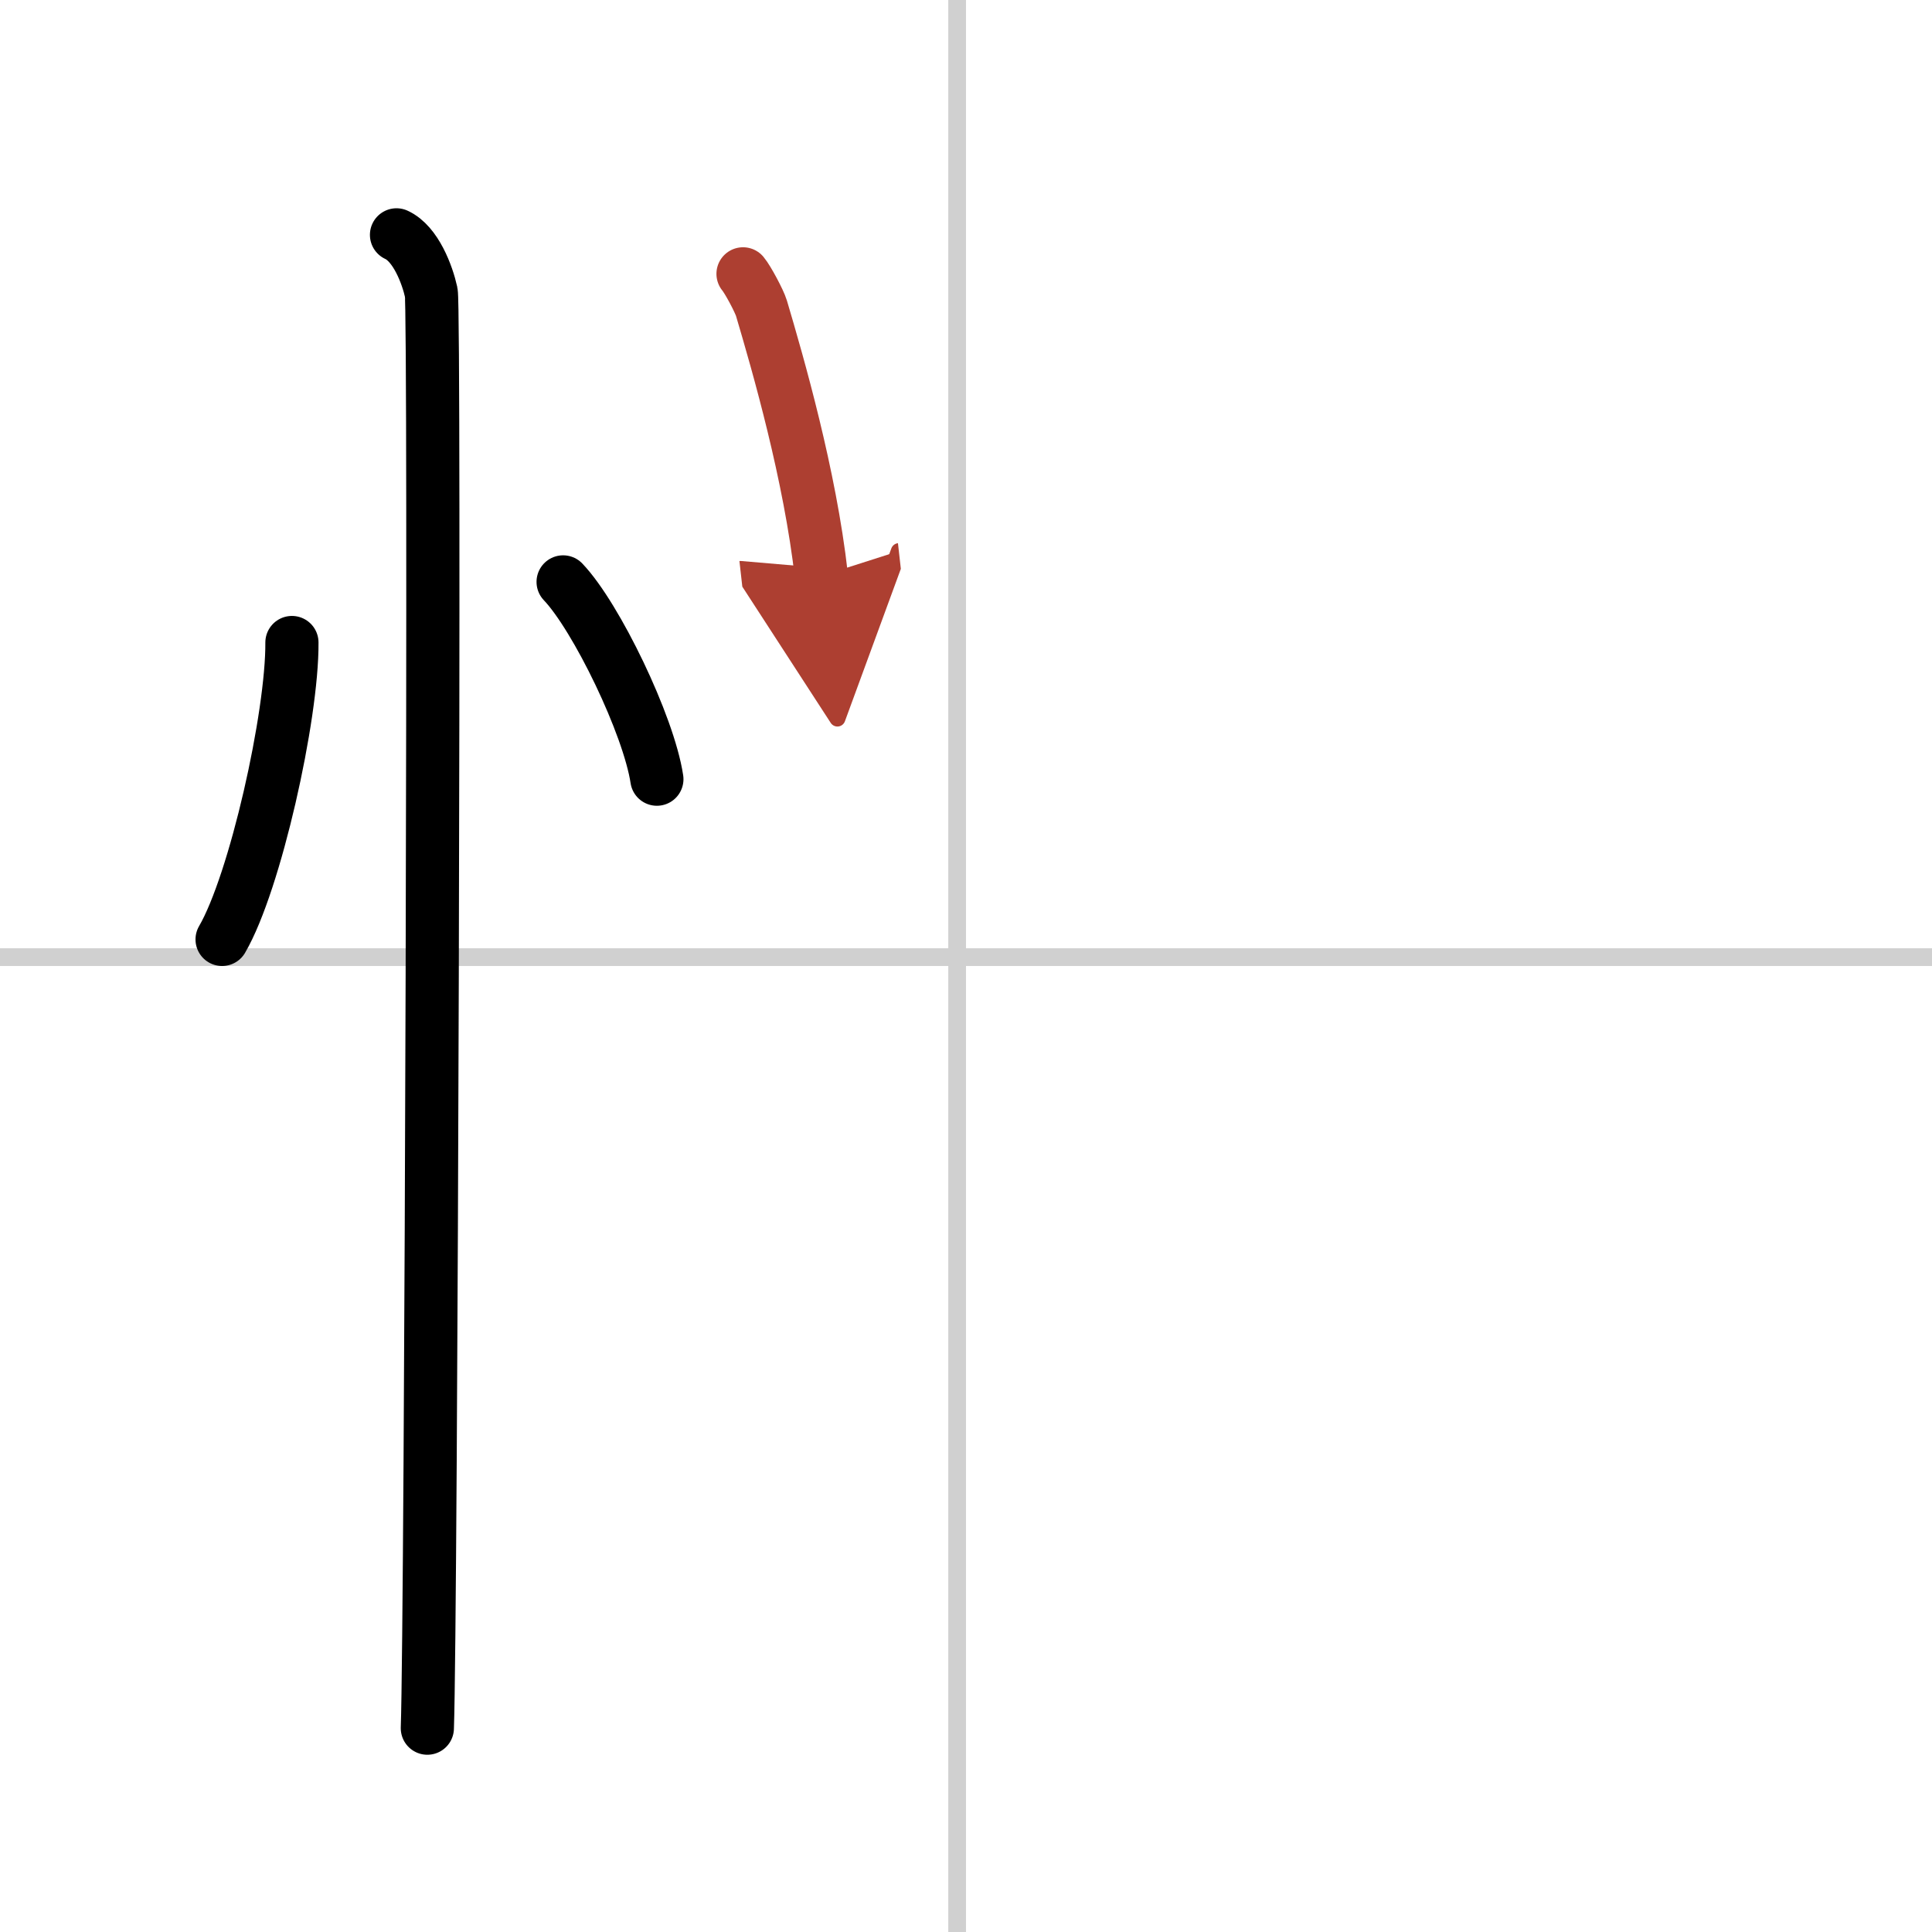
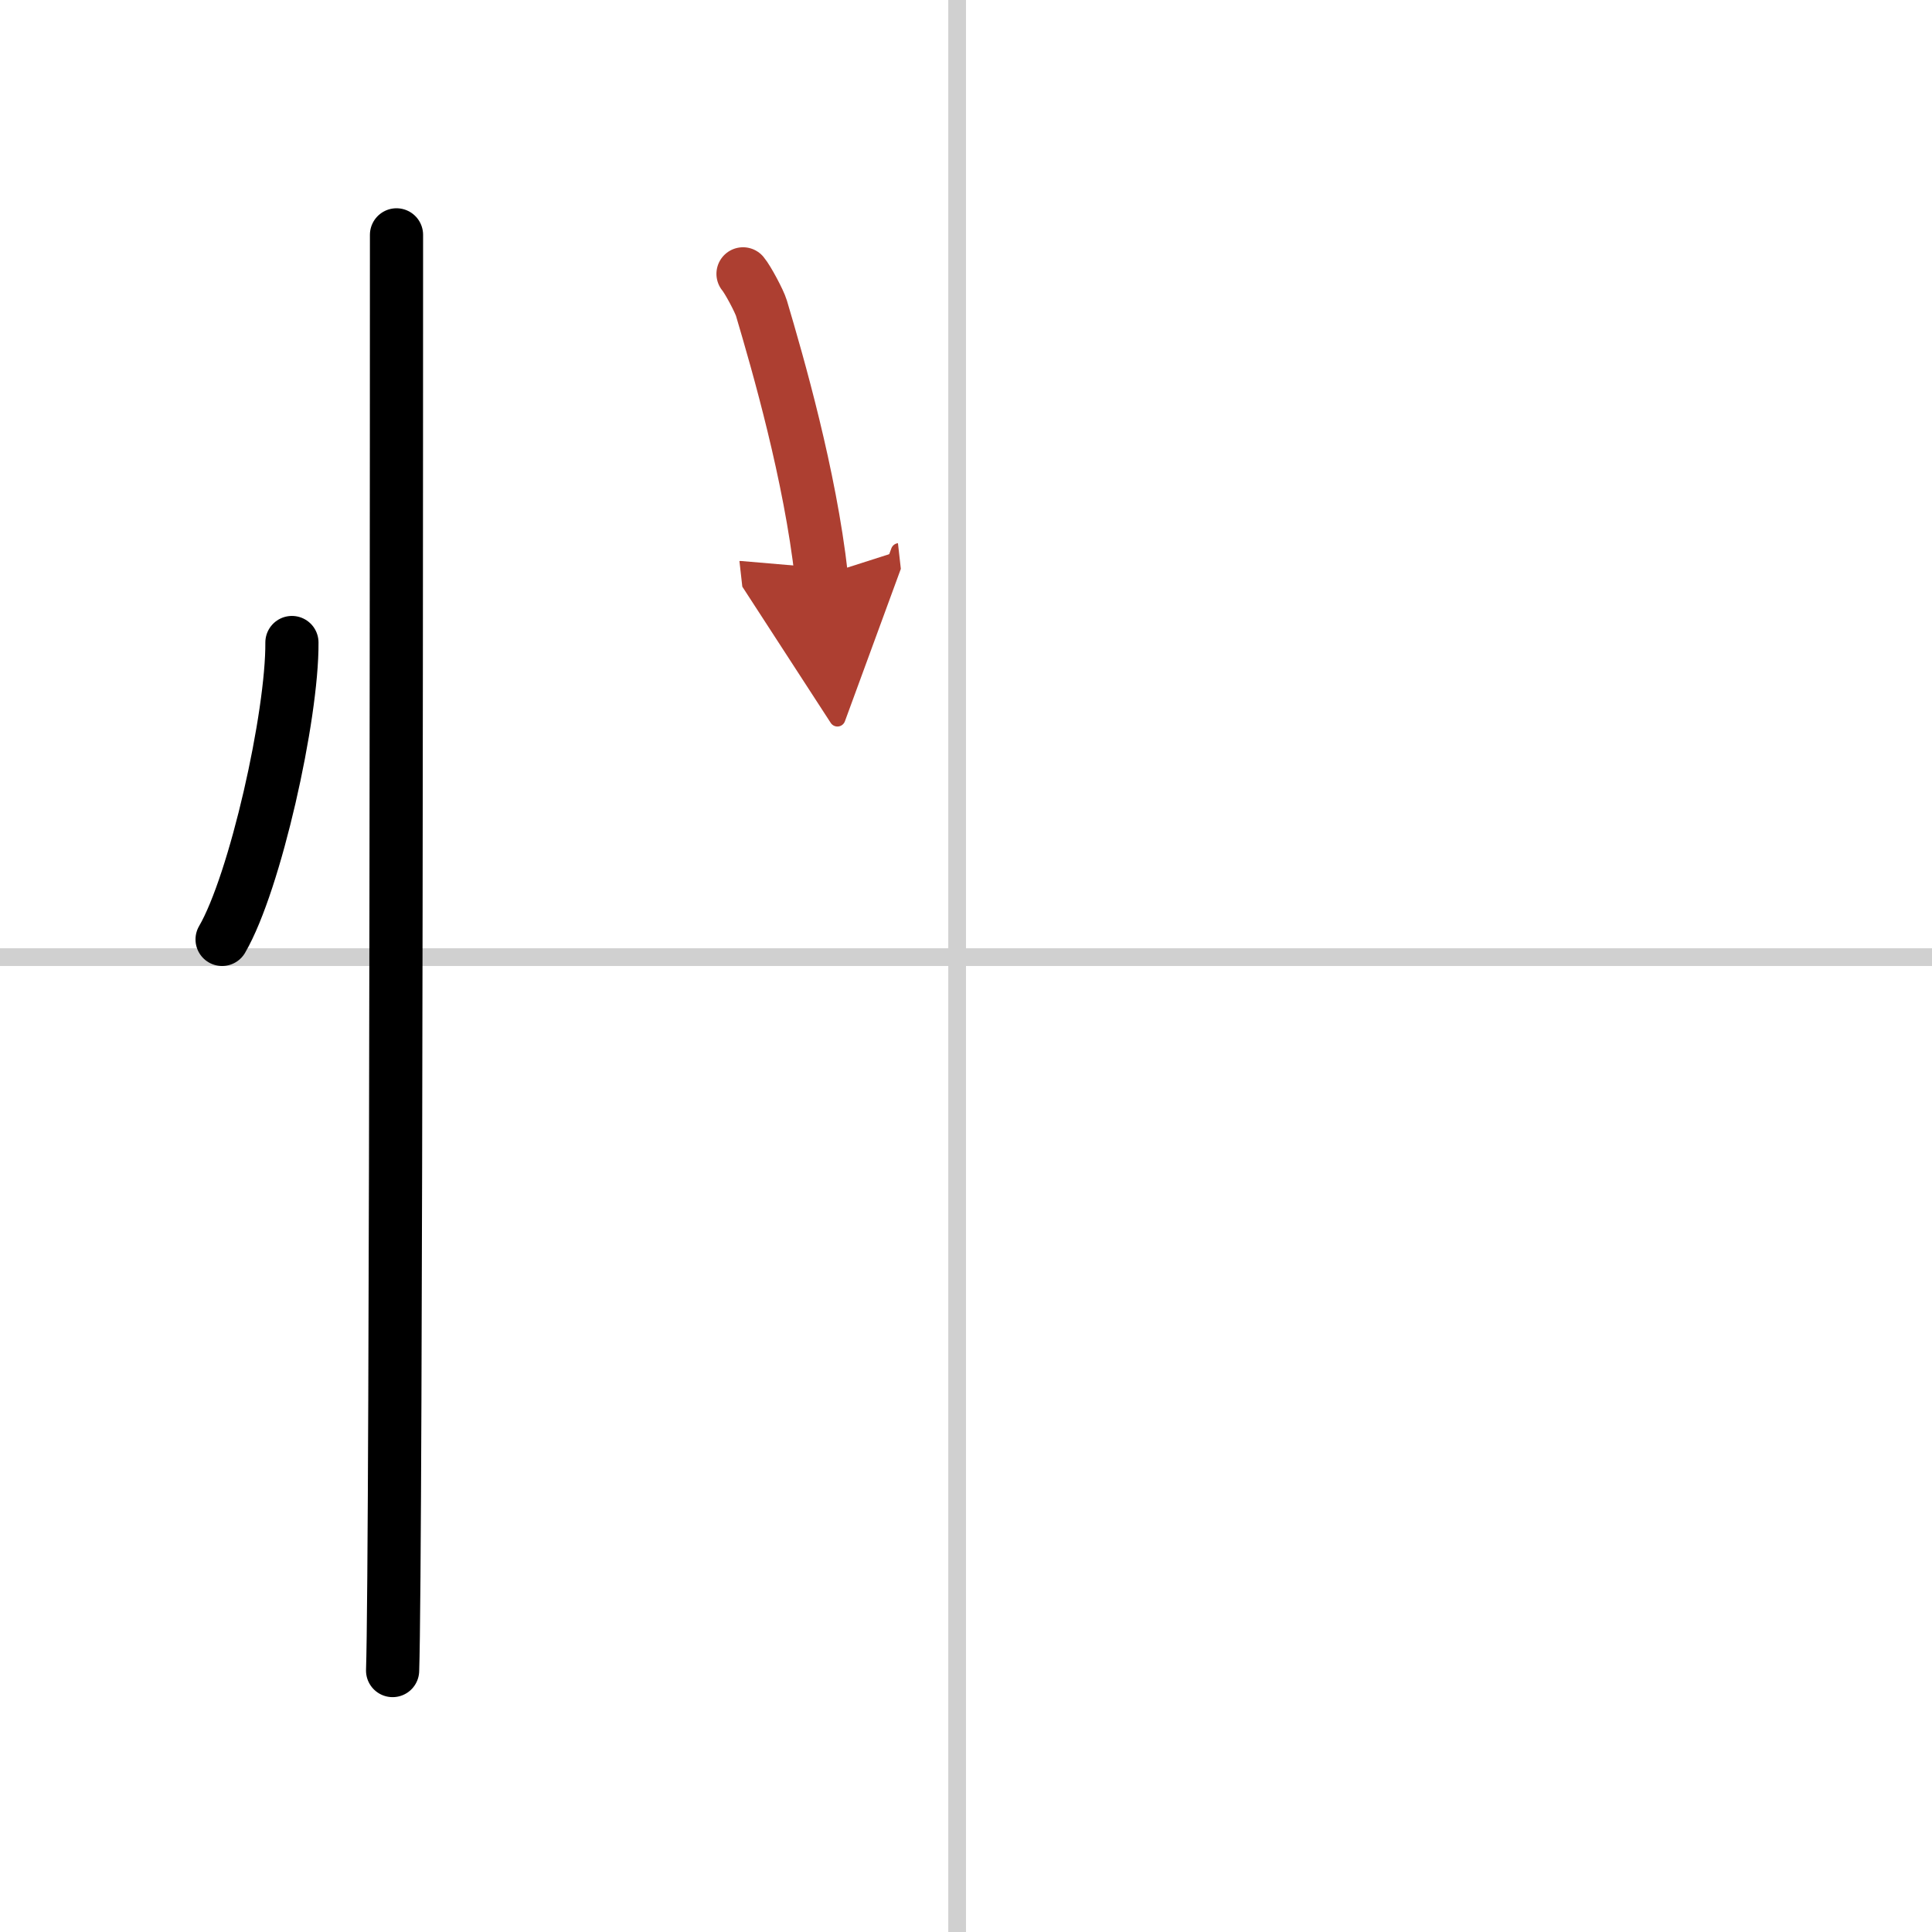
<svg xmlns="http://www.w3.org/2000/svg" width="400" height="400" viewBox="0 0 109 109">
  <defs>
    <marker id="a" markerWidth="4" orient="auto" refX="1" refY="5" viewBox="0 0 10 10">
      <polyline points="0 0 10 5 0 10 1 5" fill="#ad3f31" stroke="#ad3f31" />
    </marker>
  </defs>
  <g fill="none" stroke="#000" stroke-linecap="round" stroke-linejoin="round" stroke-width="3">
-     <rect width="100%" height="100%" fill="#fff" stroke="#fff" />
    <line x1="54" x2="54" y2="109" stroke="#d0d0d0" stroke-width="1" />
    <line x2="109" y1="54" y2="54" stroke="#d0d0d0" stroke-width="1" />
    <path d="M16.47,36.25C16.5,40.38,14.4,49.79,12.53,53" />
-     <path d="m31.77 32.83c1.87 1.96 4.83 8.08 5.29 11.13" />
-     <path d="m22.37 13.25c1.09 0.5 1.74 2.25 1.96 3.25s0 74.75-0.22 81" />
+     <path d="m22.37 13.25s0 74.75-0.22 81" />
    <path d="m41.92 15.45c0.27 0.32 0.92 1.54 1.04 1.94 0.94 3.17 2.74 9.41 3.38 15.1" marker-end="url(#a)" stroke="#ad3f31" />
  </g>
</svg>